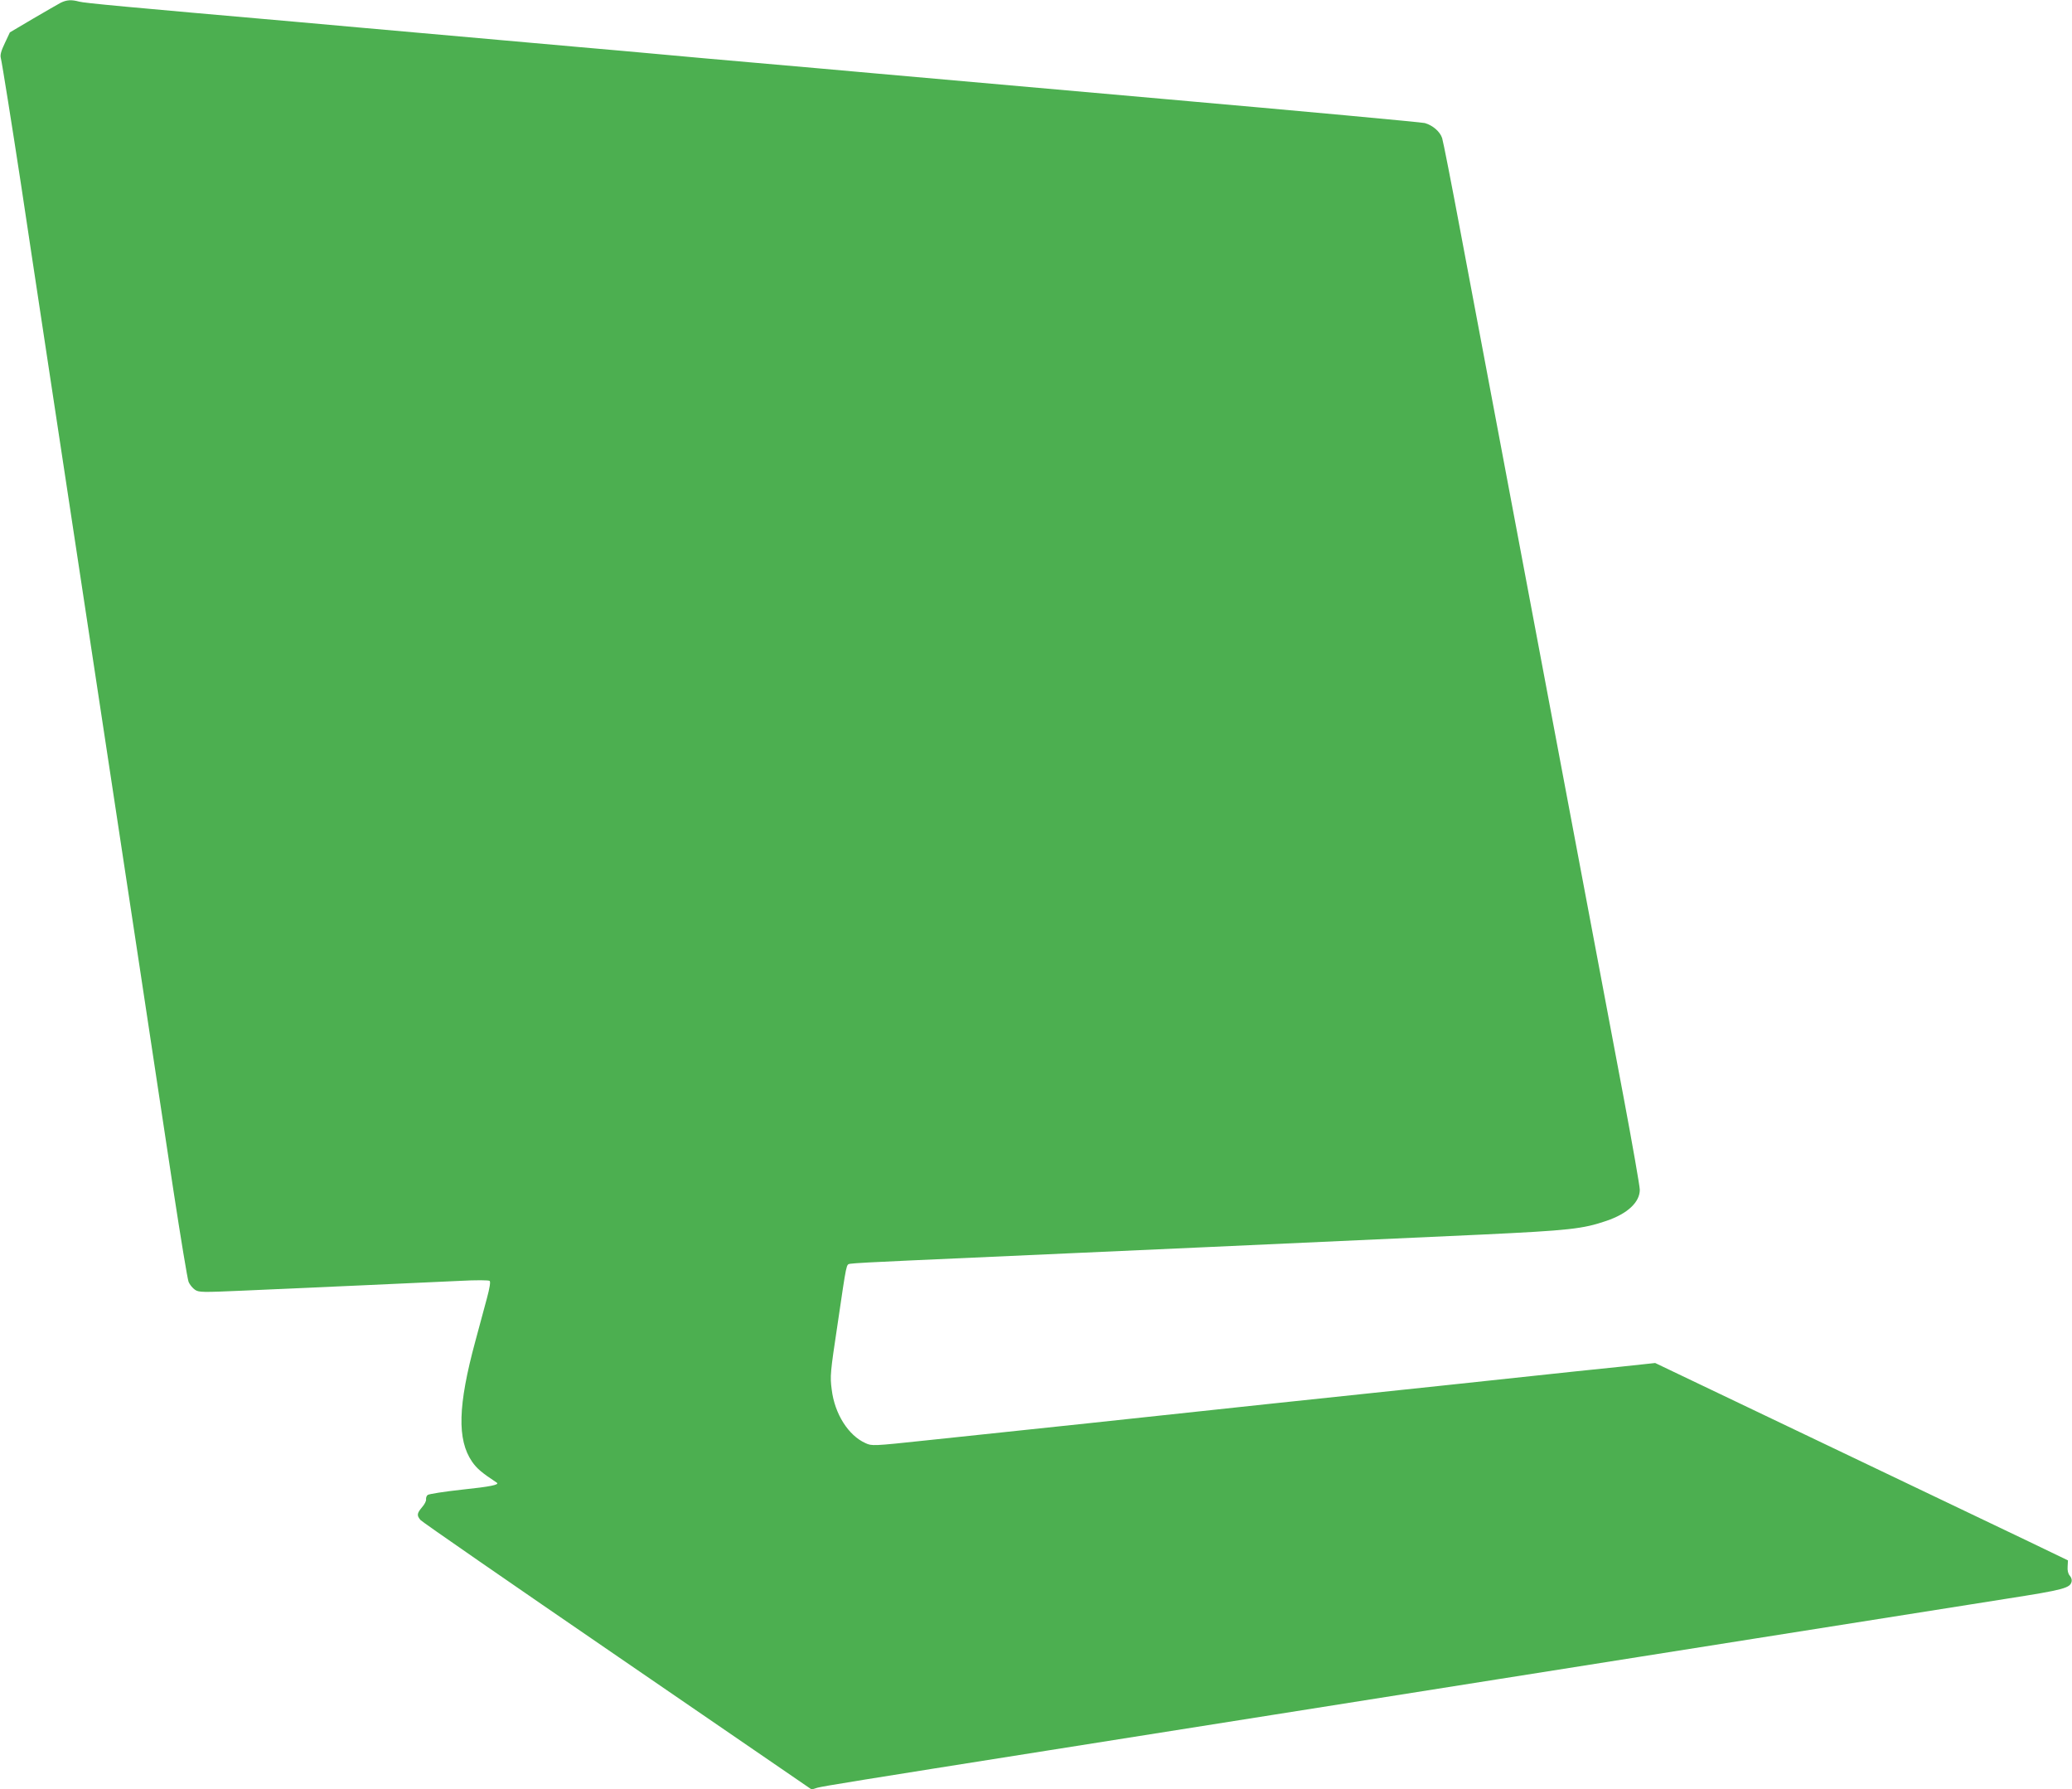
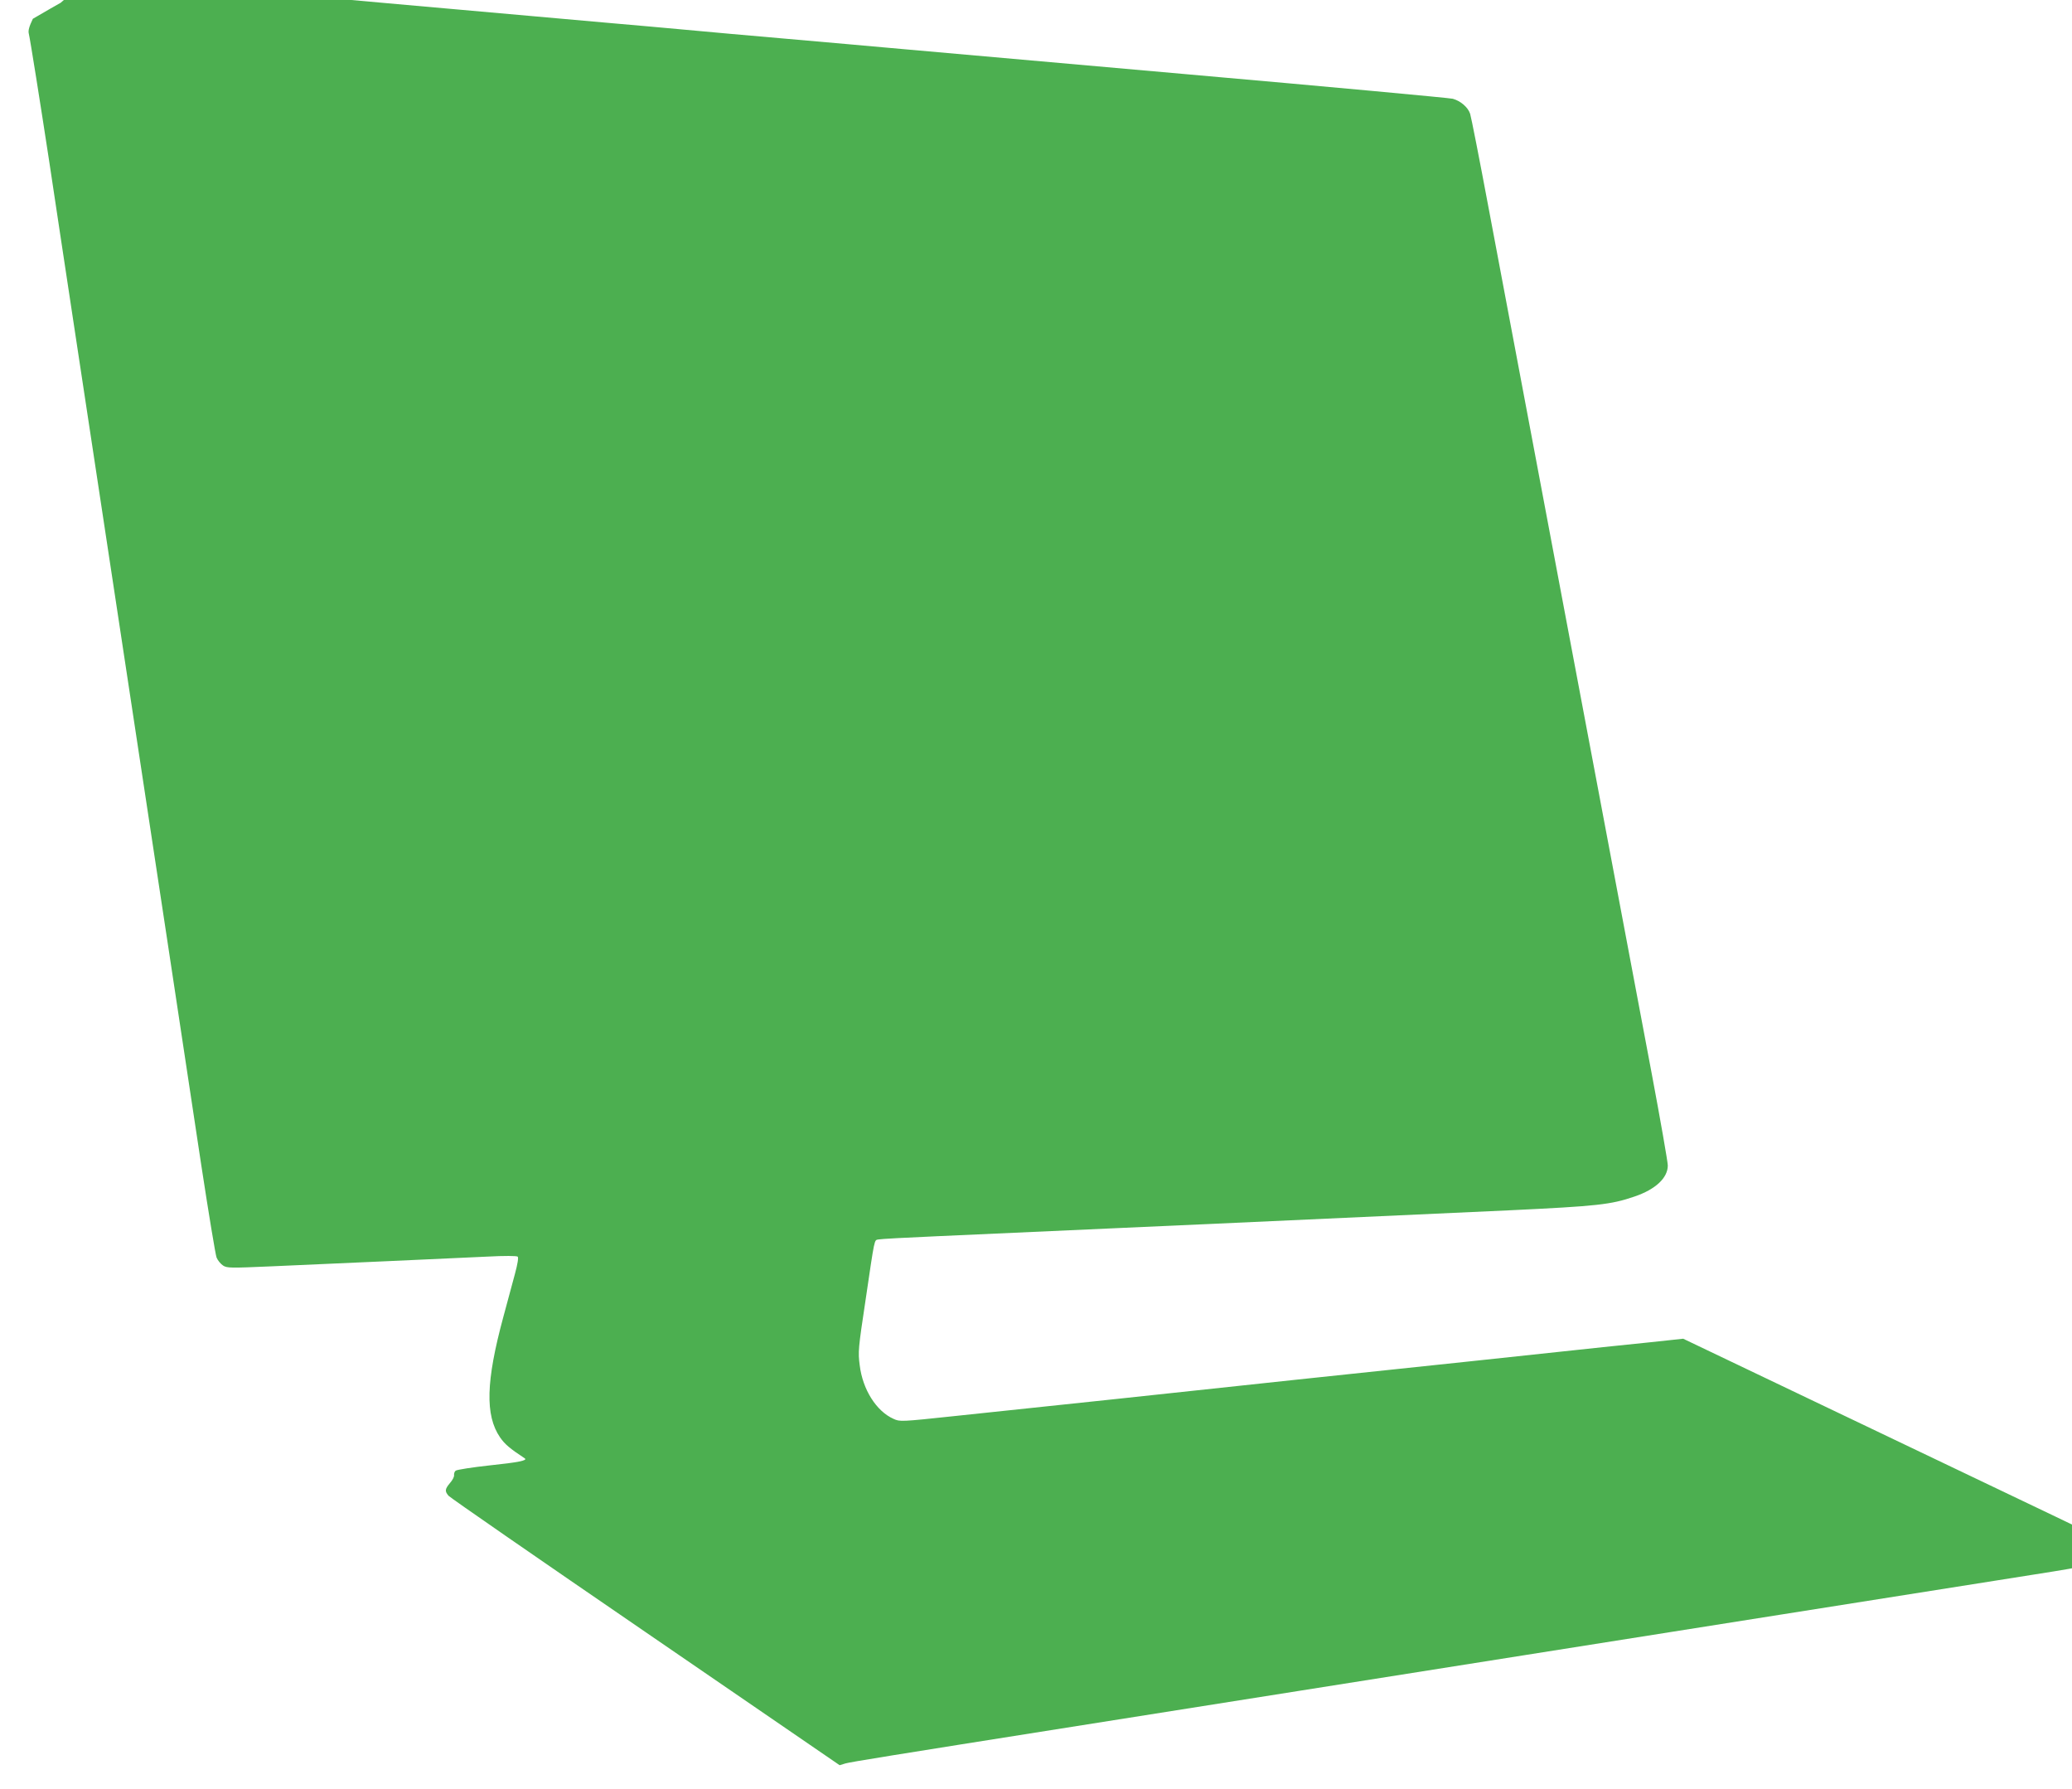
<svg xmlns="http://www.w3.org/2000/svg" version="1.0" width="1280pt" height="1105pt" viewBox="0 0 1280 1105" preserveAspectRatio="xMidYMid meet">
  <g transform="translate(0,1105) scale(0.1,-0.1)" fill="#4caf50" stroke="none">
-     <path d="M375 11033 c-16 -9 -94 -53 -172 -99 l-142 -84 -31 -66 c-23 -48 -30 -73 -25 -92 8 -33 70 -422 125 -782 22 -146 98 -652 170 -1125 72 -473 198 -1303 280 -1845 82 -542 208 -1372 280 -1845 72 -473 167 -1101 211 -1395 45 -294 87 -549 94 -567 7 -17 25 -39 40 -49 24 -16 46 -16 298 -5 374 16 1114 50 1332 60 110 6 184 5 190 0 6 -6 0 -44 -17 -107 -14 -53 -47 -173 -72 -267 -107 -395 -113 -606 -20 -742 30 -43 59 -68 153 -130 19 -13 -42 -25 -214 -43 -110 -12 -206 -27 -213 -33 -7 -5 -11 -18 -10 -27 2 -9 -9 -31 -25 -49 -32 -38 -33 -51 -9 -79 9 -11 557 -390 1217 -842 l1199 -822 36 11 c32 9 260 46 1430 231 206 33 832 132 1390 220 558 88 1184 187 1390 220 206 33 917 145 1580 250 663 105 1363 216 1555 246 358 56 395 66 403 108 2 10 -3 25 -12 35 -10 11 -15 32 -13 56 l2 38 -245 118 c-135 64 -708 338 -1275 609 l-1030 492 -205 -22 c-113 -12 -243 -25 -290 -30 -162 -18 -1417 -151 -1885 -200 -258 -28 -767 -82 -1130 -121 -363 -38 -810 -86 -994 -105 -329 -35 -335 -35 -374 -17 -106 47 -191 181 -209 331 -11 82 -9 104 36 402 58 393 53 369 79 375 12 3 175 12 362 20 712 31 3033 137 3535 160 546 26 628 35 774 85 130 44 206 115 206 192 0 21 -45 278 -100 571 -101 536 -281 1492 -500 2652 -65 347 -182 968 -260 1380 -78 413 -188 1000 -246 1305 -57 305 -109 569 -115 587 -13 40 -58 79 -107 93 -20 5 -752 73 -1627 150 -874 77 -1662 147 -1750 155 -146 13 -477 43 -1075 95 -124 11 -272 25 -330 30 -58 6 -260 23 -450 40 -190 17 -392 35 -450 40 -58 5 -260 23 -450 40 -190 17 -392 35 -450 40 -58 5 -233 21 -390 35 -1050 92 -1309 116 -1341 125 -48 13 -77 11 -114 -7z" />
+     <path d="M375 11033 c-16 -9 -94 -53 -172 -99 c-23 -48 -30 -73 -25 -92 8 -33 70 -422 125 -782 22 -146 98 -652 170 -1125 72 -473 198 -1303 280 -1845 82 -542 208 -1372 280 -1845 72 -473 167 -1101 211 -1395 45 -294 87 -549 94 -567 7 -17 25 -39 40 -49 24 -16 46 -16 298 -5 374 16 1114 50 1332 60 110 6 184 5 190 0 6 -6 0 -44 -17 -107 -14 -53 -47 -173 -72 -267 -107 -395 -113 -606 -20 -742 30 -43 59 -68 153 -130 19 -13 -42 -25 -214 -43 -110 -12 -206 -27 -213 -33 -7 -5 -11 -18 -10 -27 2 -9 -9 -31 -25 -49 -32 -38 -33 -51 -9 -79 9 -11 557 -390 1217 -842 l1199 -822 36 11 c32 9 260 46 1430 231 206 33 832 132 1390 220 558 88 1184 187 1390 220 206 33 917 145 1580 250 663 105 1363 216 1555 246 358 56 395 66 403 108 2 10 -3 25 -12 35 -10 11 -15 32 -13 56 l2 38 -245 118 c-135 64 -708 338 -1275 609 l-1030 492 -205 -22 c-113 -12 -243 -25 -290 -30 -162 -18 -1417 -151 -1885 -200 -258 -28 -767 -82 -1130 -121 -363 -38 -810 -86 -994 -105 -329 -35 -335 -35 -374 -17 -106 47 -191 181 -209 331 -11 82 -9 104 36 402 58 393 53 369 79 375 12 3 175 12 362 20 712 31 3033 137 3535 160 546 26 628 35 774 85 130 44 206 115 206 192 0 21 -45 278 -100 571 -101 536 -281 1492 -500 2652 -65 347 -182 968 -260 1380 -78 413 -188 1000 -246 1305 -57 305 -109 569 -115 587 -13 40 -58 79 -107 93 -20 5 -752 73 -1627 150 -874 77 -1662 147 -1750 155 -146 13 -477 43 -1075 95 -124 11 -272 25 -330 30 -58 6 -260 23 -450 40 -190 17 -392 35 -450 40 -58 5 -260 23 -450 40 -190 17 -392 35 -450 40 -58 5 -233 21 -390 35 -1050 92 -1309 116 -1341 125 -48 13 -77 11 -114 -7z" />
  </g>
</svg>